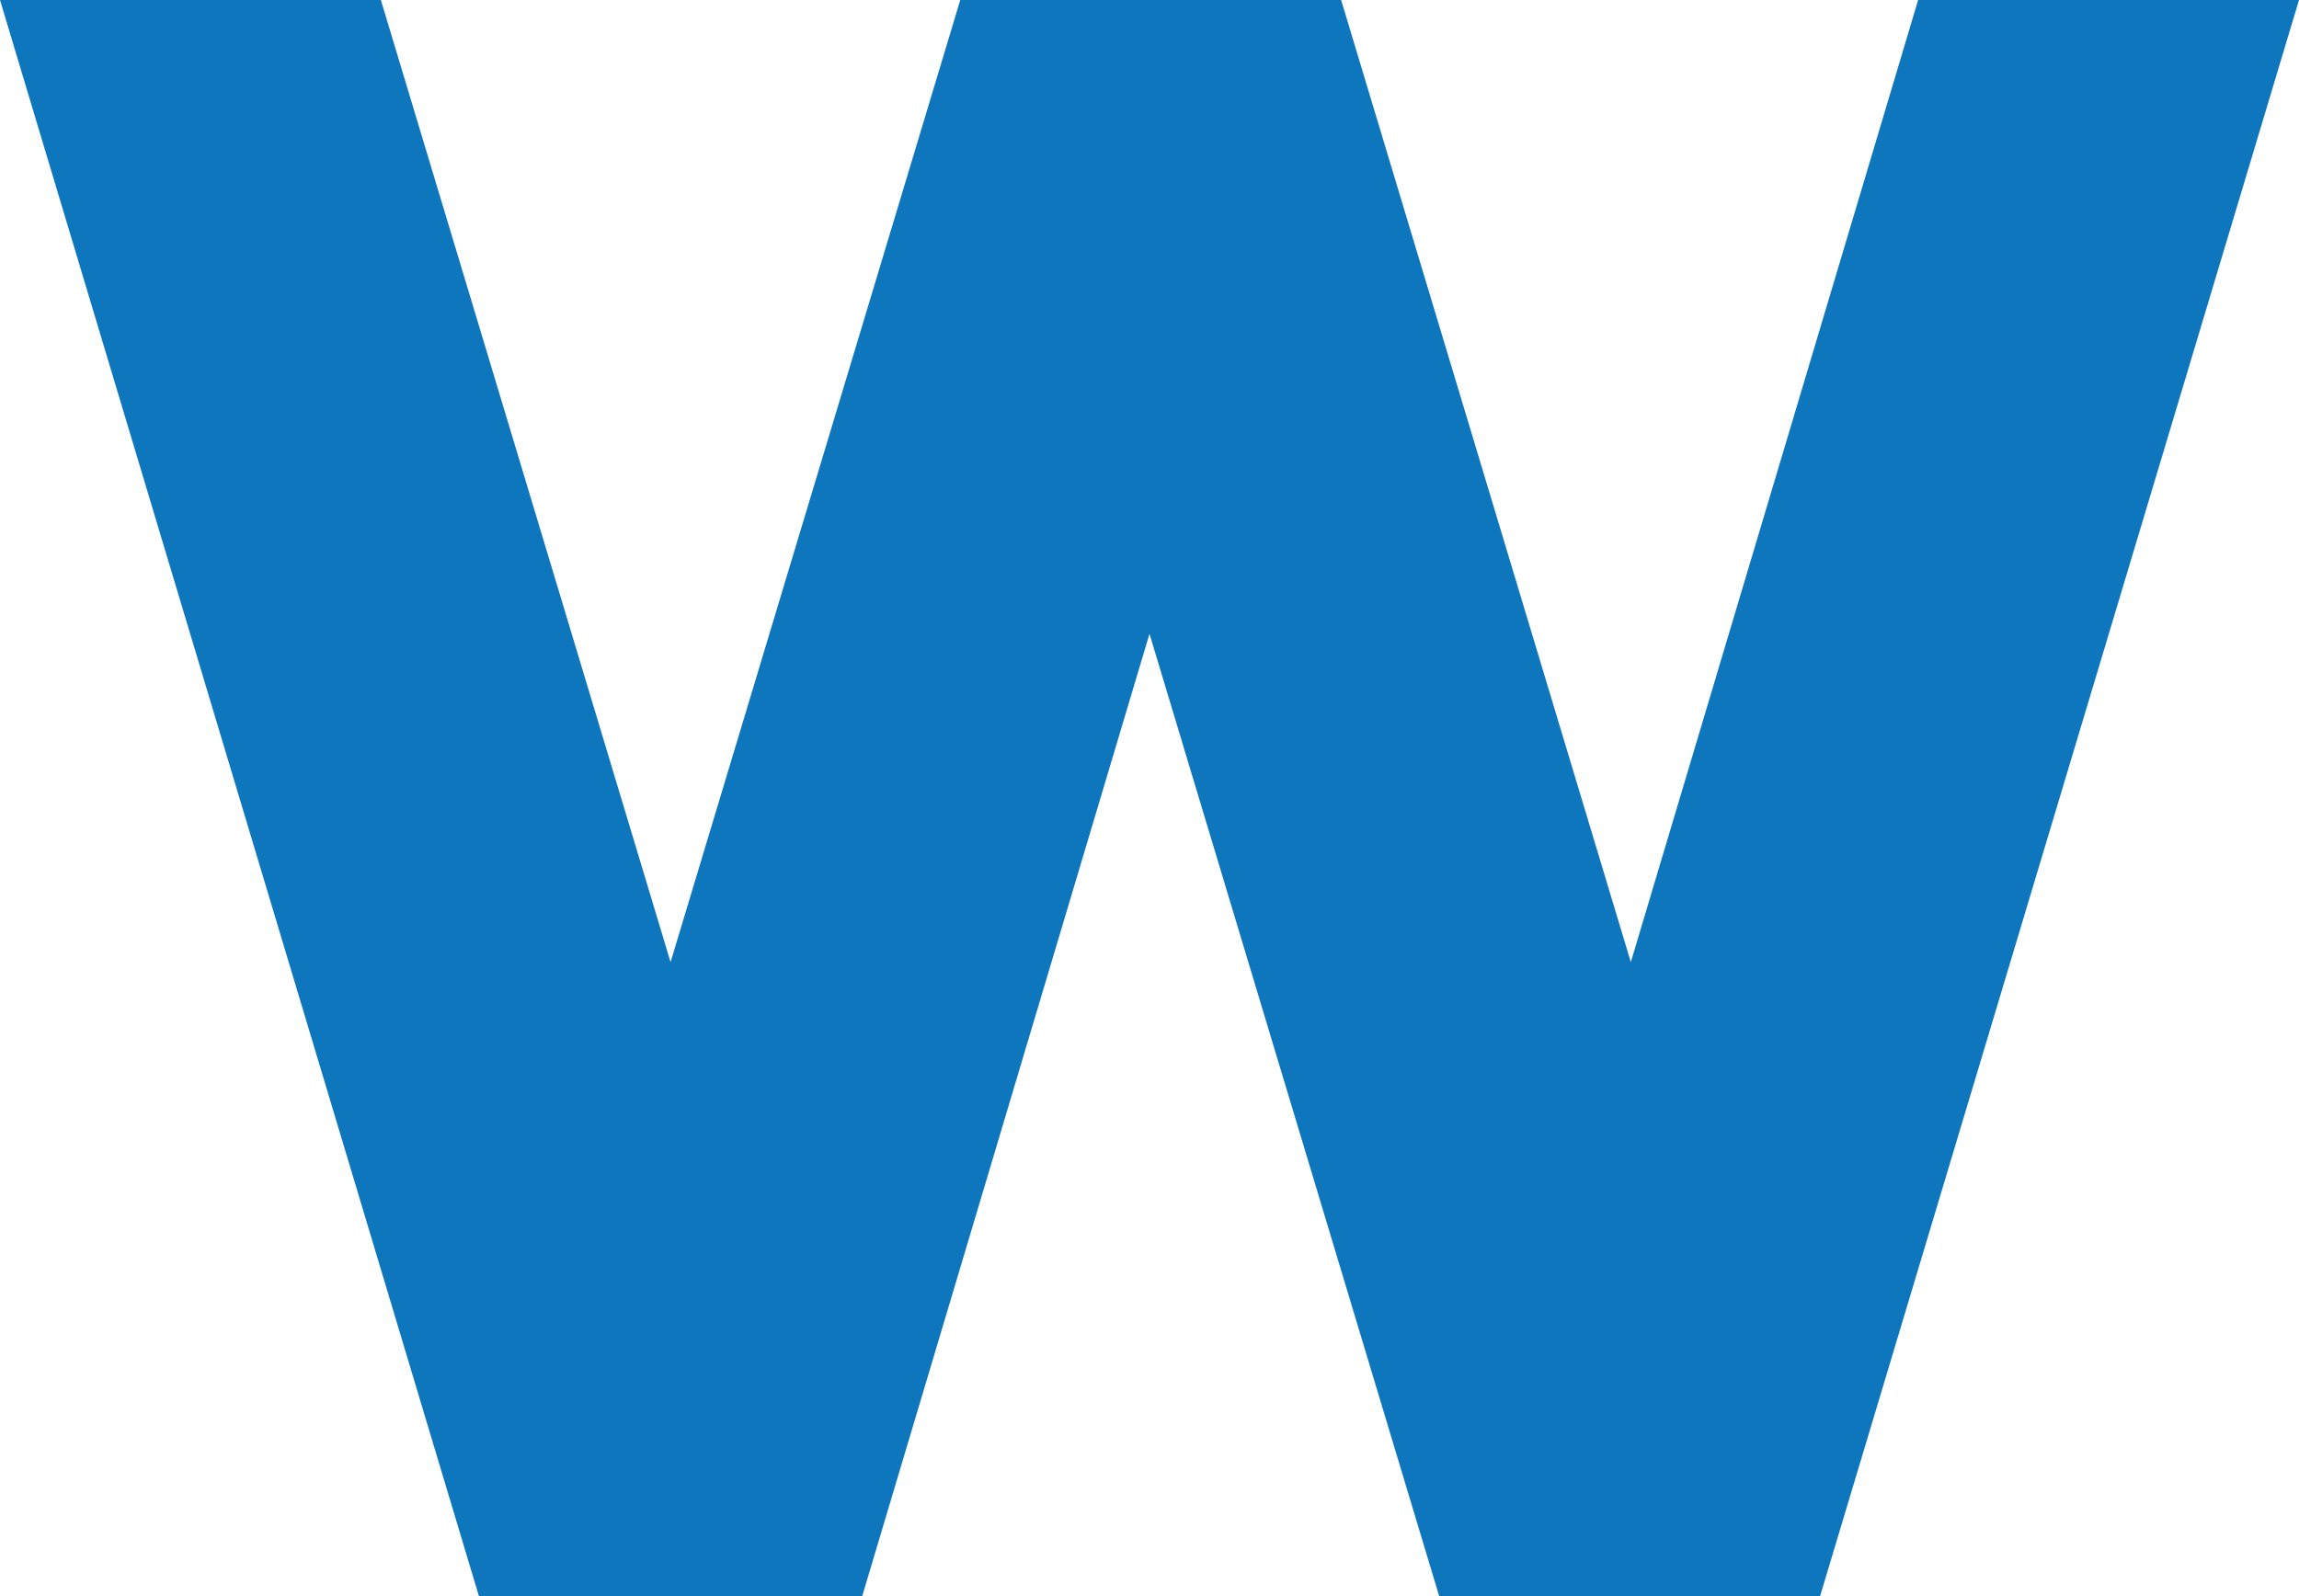
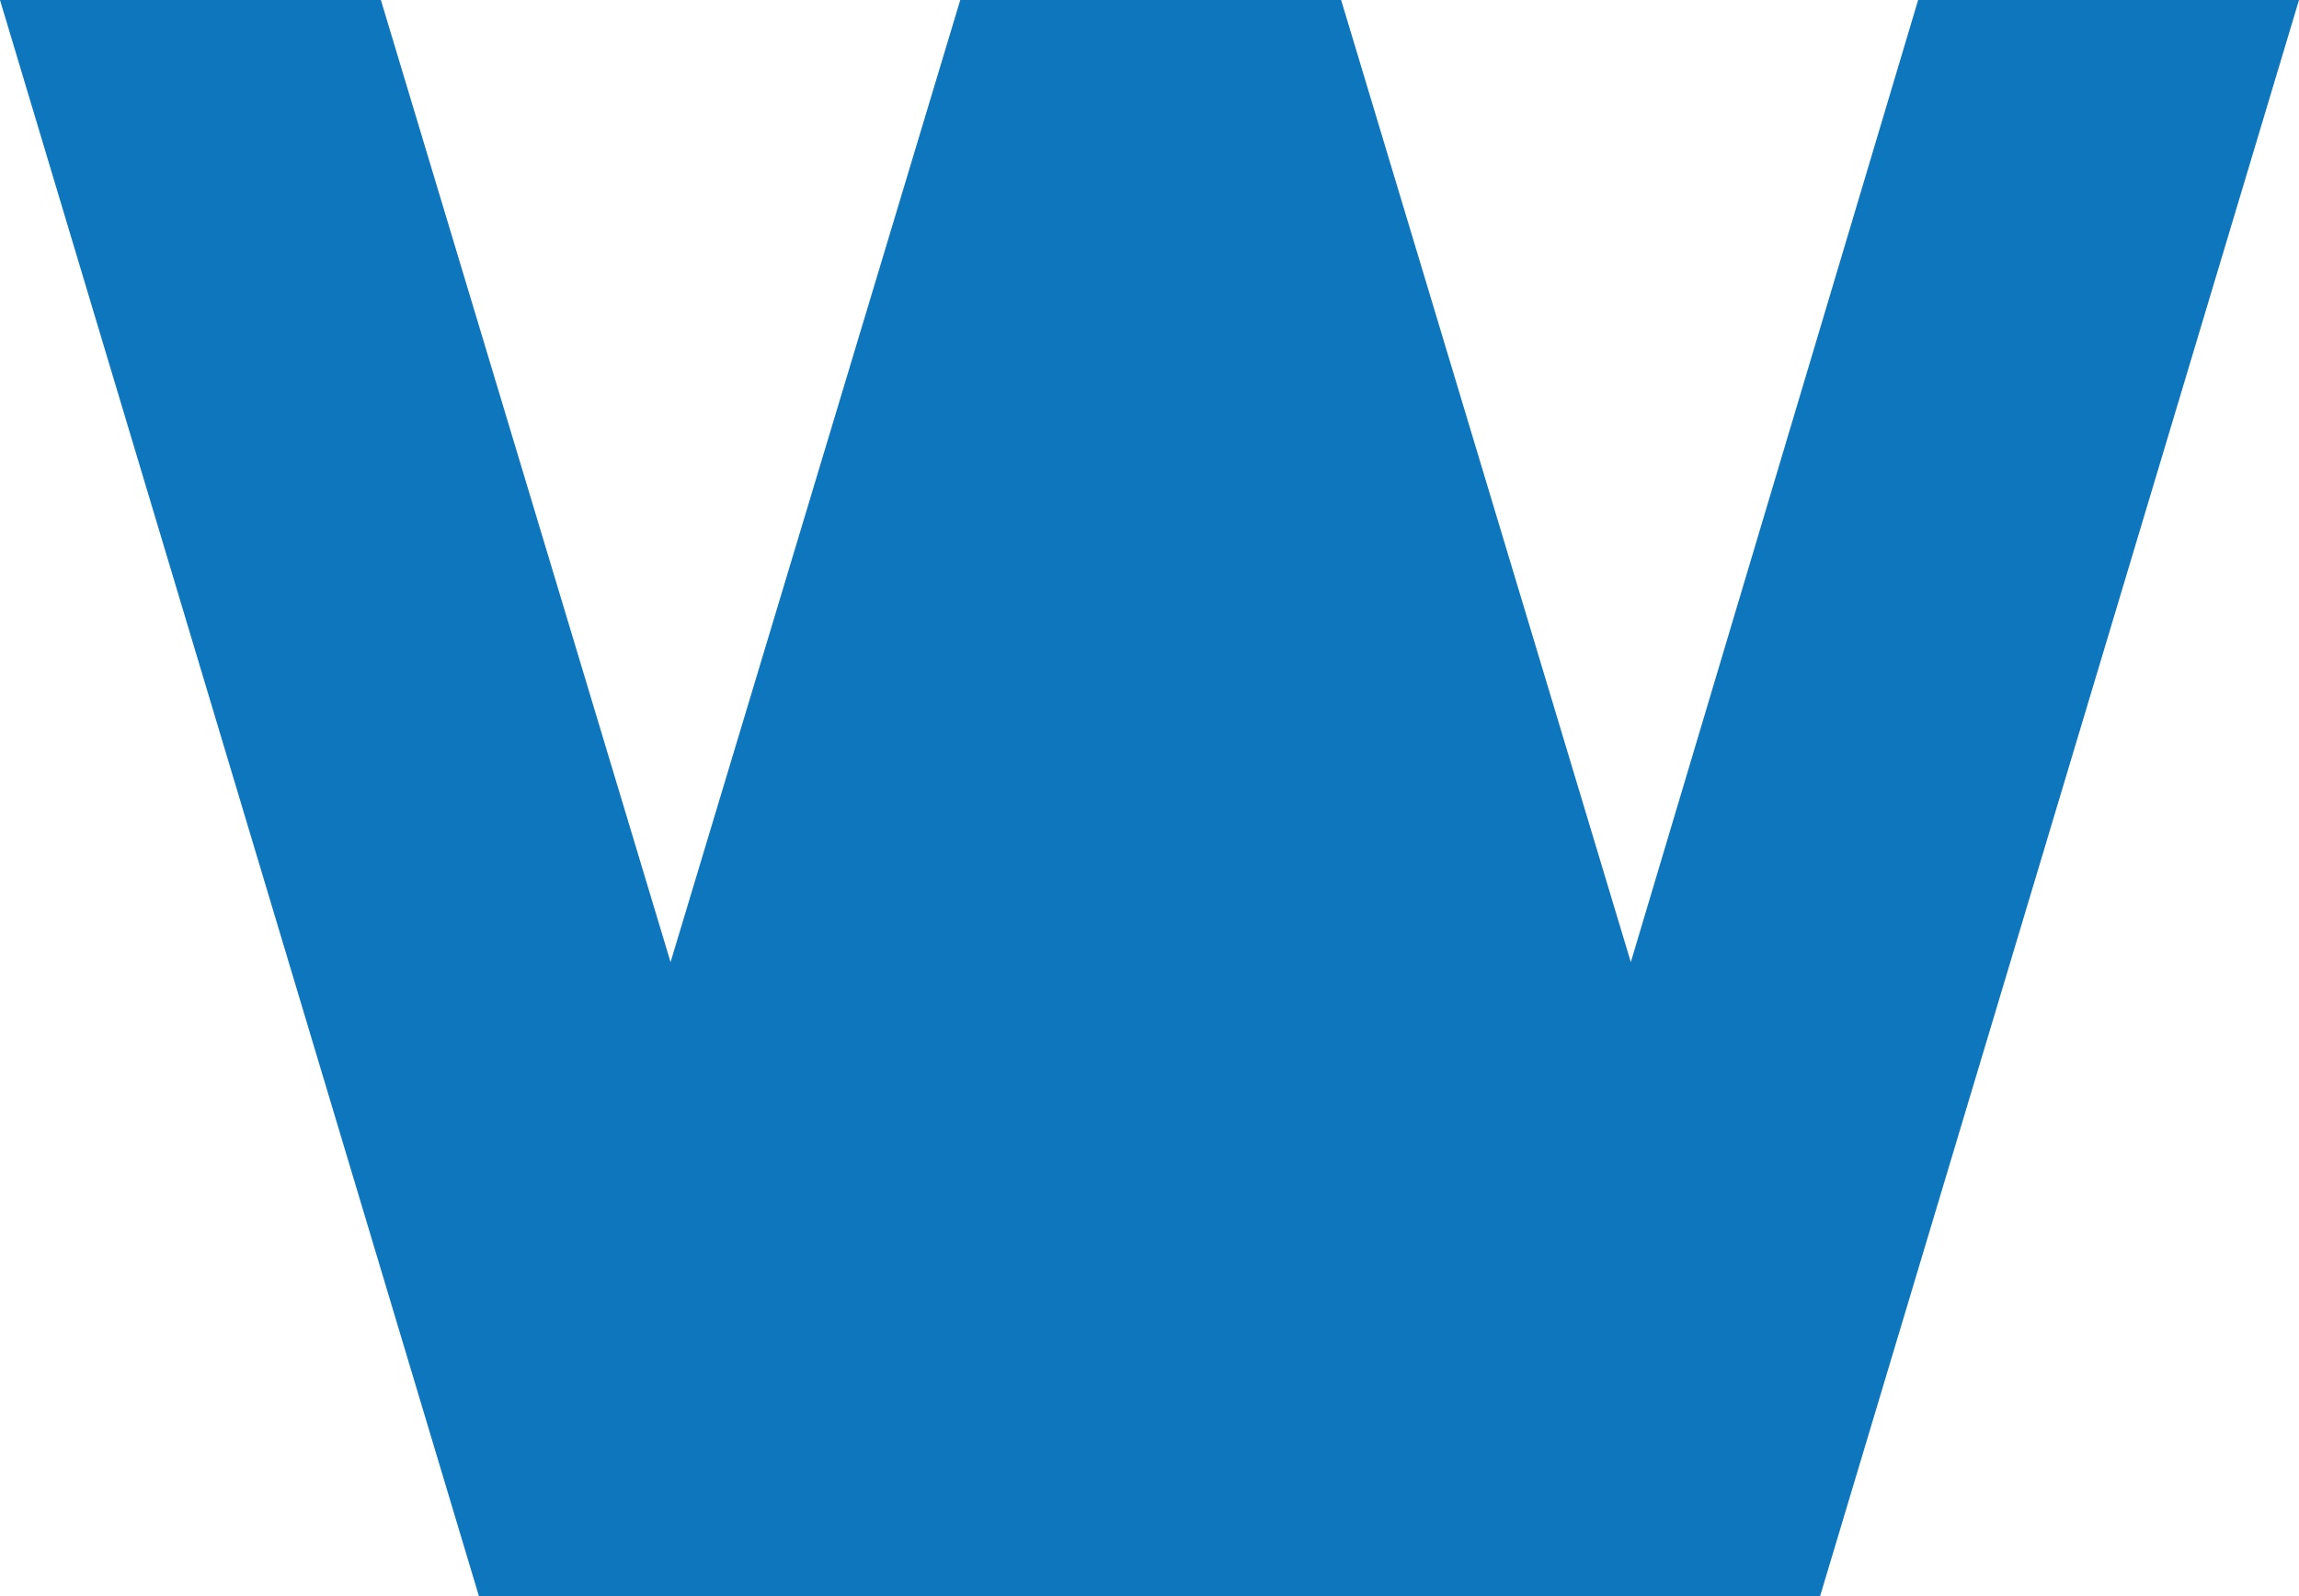
<svg xmlns="http://www.w3.org/2000/svg" viewBox="0 0 86.74 60.24">
  <defs>
    <style>.b395b998-e729-491a-883b-93bfdf81ee4c{fill:#0e76bd;}</style>
  </defs>
  <title>Ativo 26</title>
  <g id="a0892e58-5f64-495a-a364-cd97e91b6cb1" data-name="Camada 2">
    <g id="b129ac64-d20b-4b27-9ec6-0e53276408c1" data-name="Camada 1">
-       <path class="b395b998-e729-491a-883b-93bfdf81ee4c" d="M0,0H14.37L25.3,36.31,36.23,0H50.6L61.53,36.31,72.37,0H86.74L68.67,60.24H54.3L43.37,23.92,32.53,60.24H18.07Z" />
+       <path class="b395b998-e729-491a-883b-93bfdf81ee4c" d="M0,0H14.37L25.3,36.31,36.23,0H50.6L61.53,36.31,72.37,0H86.74L68.67,60.24H54.3H18.07Z" />
    </g>
  </g>
</svg>